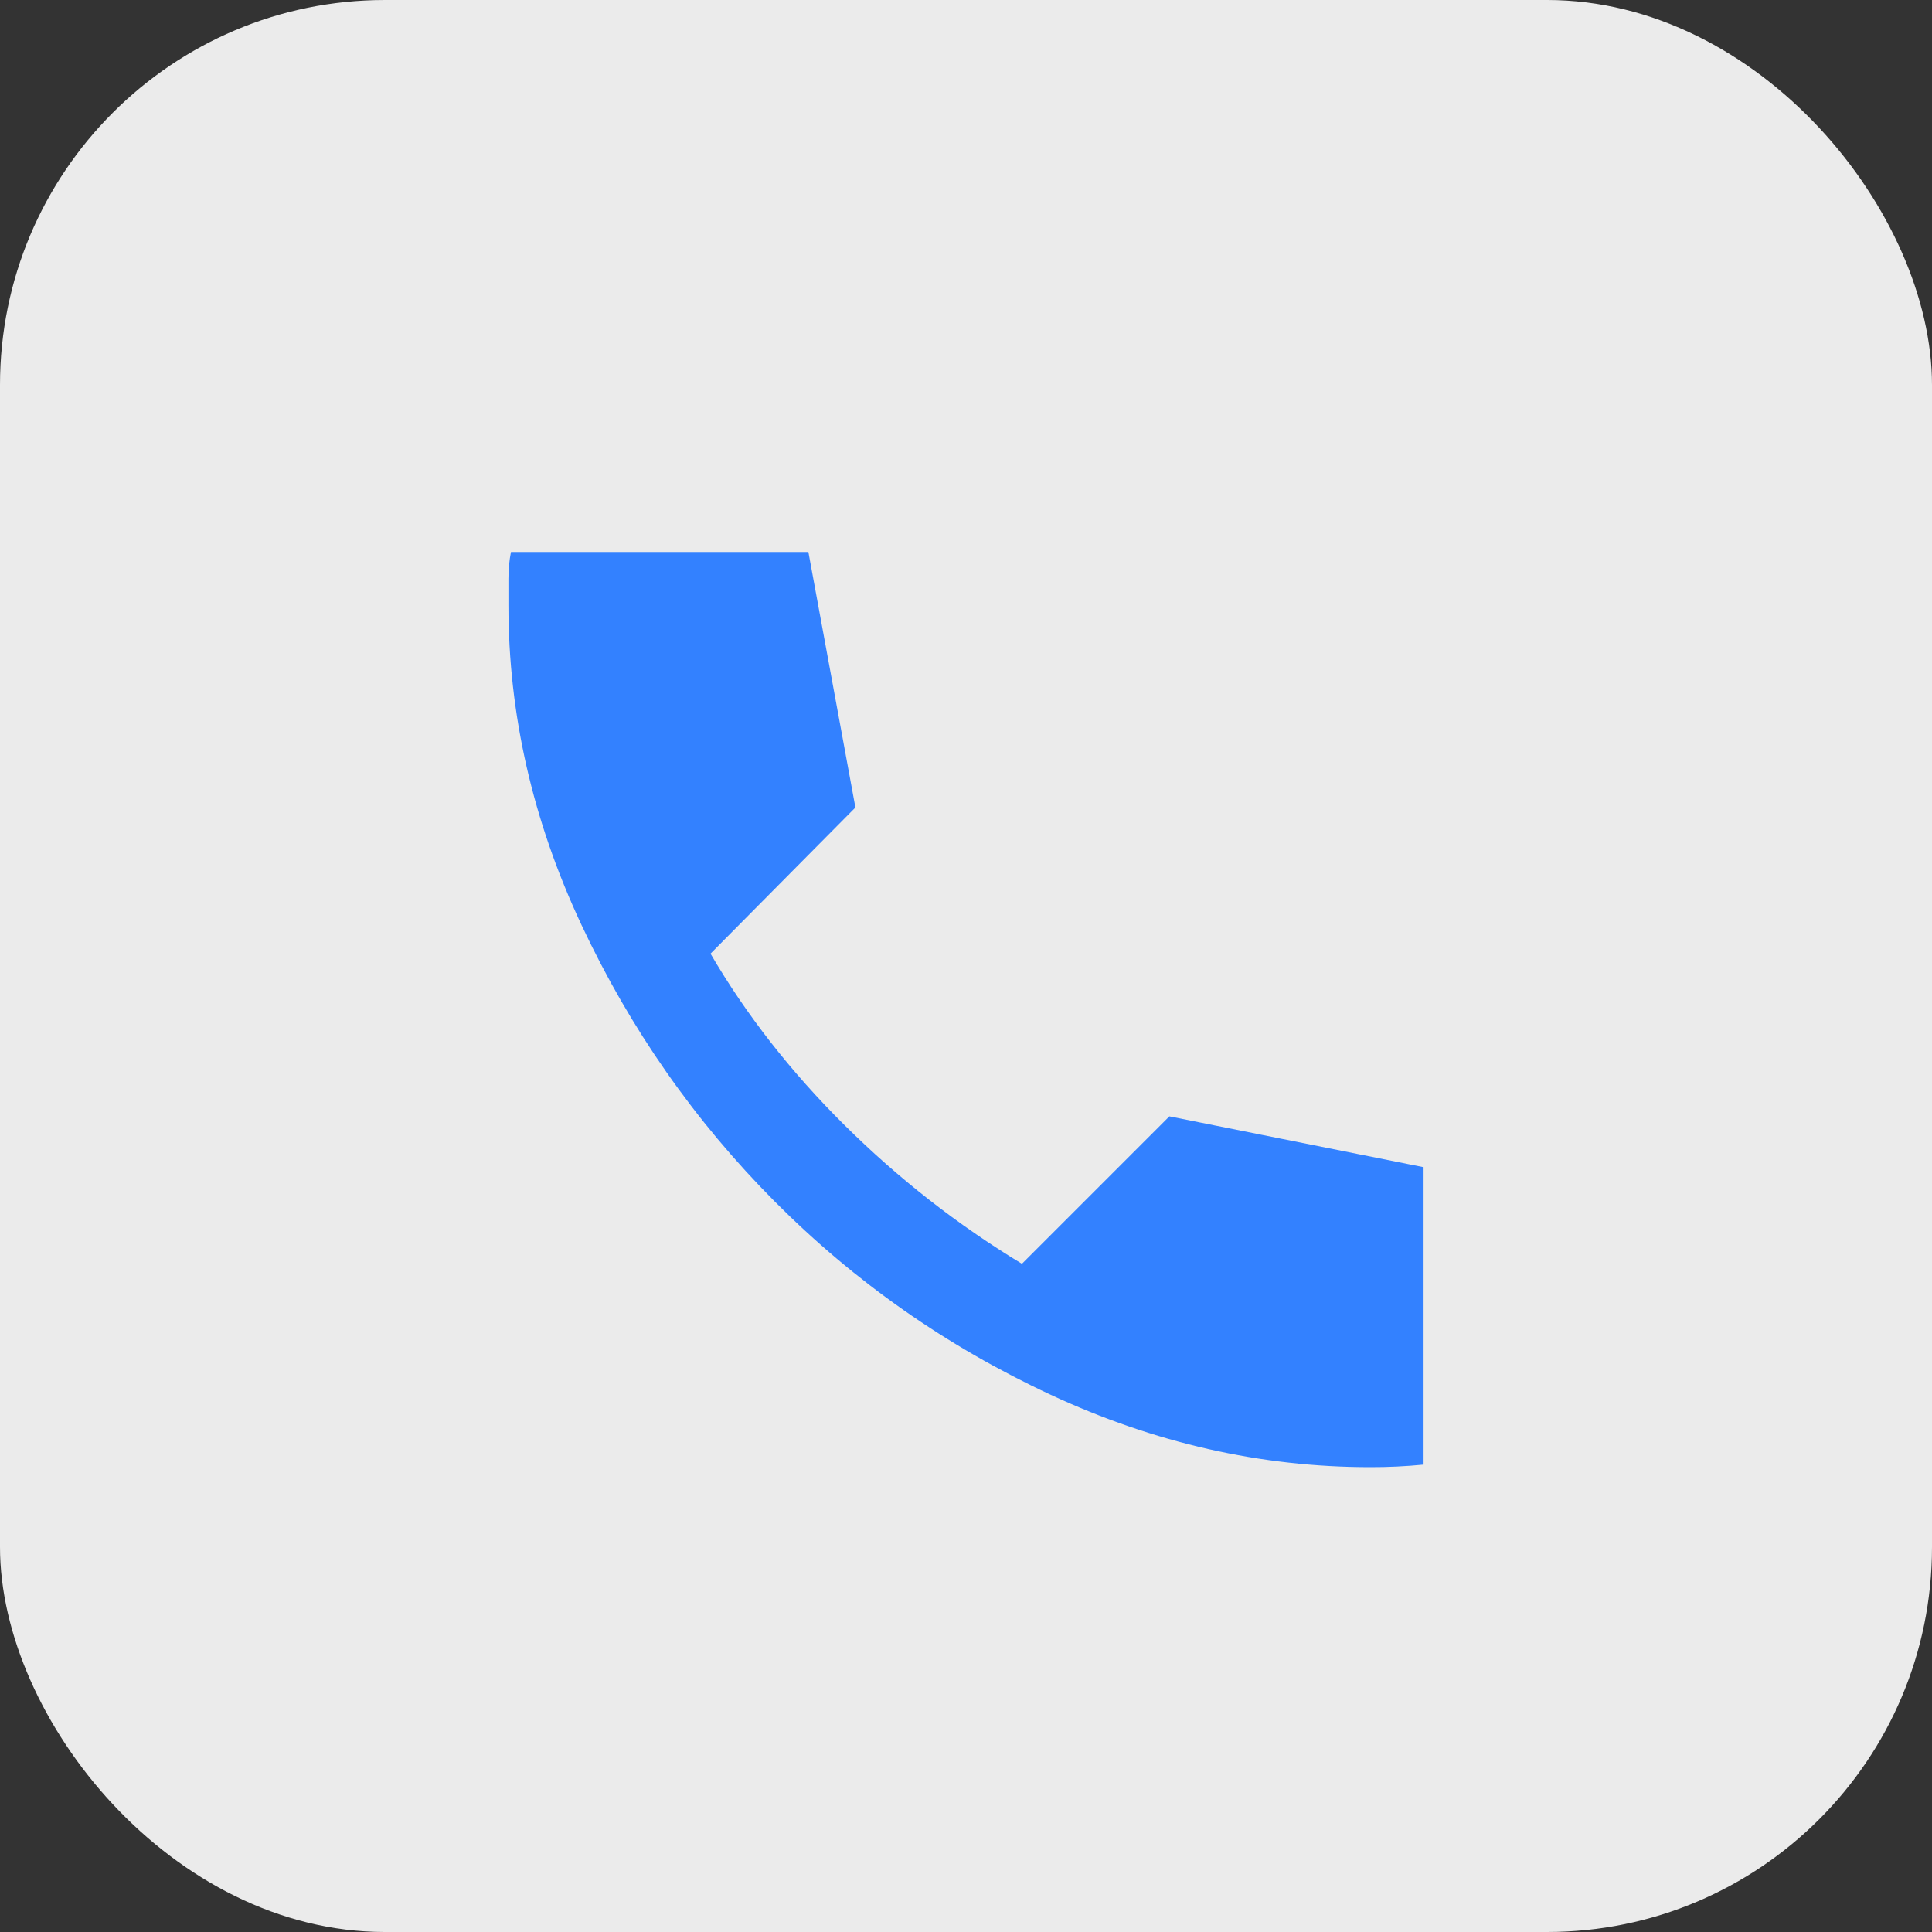
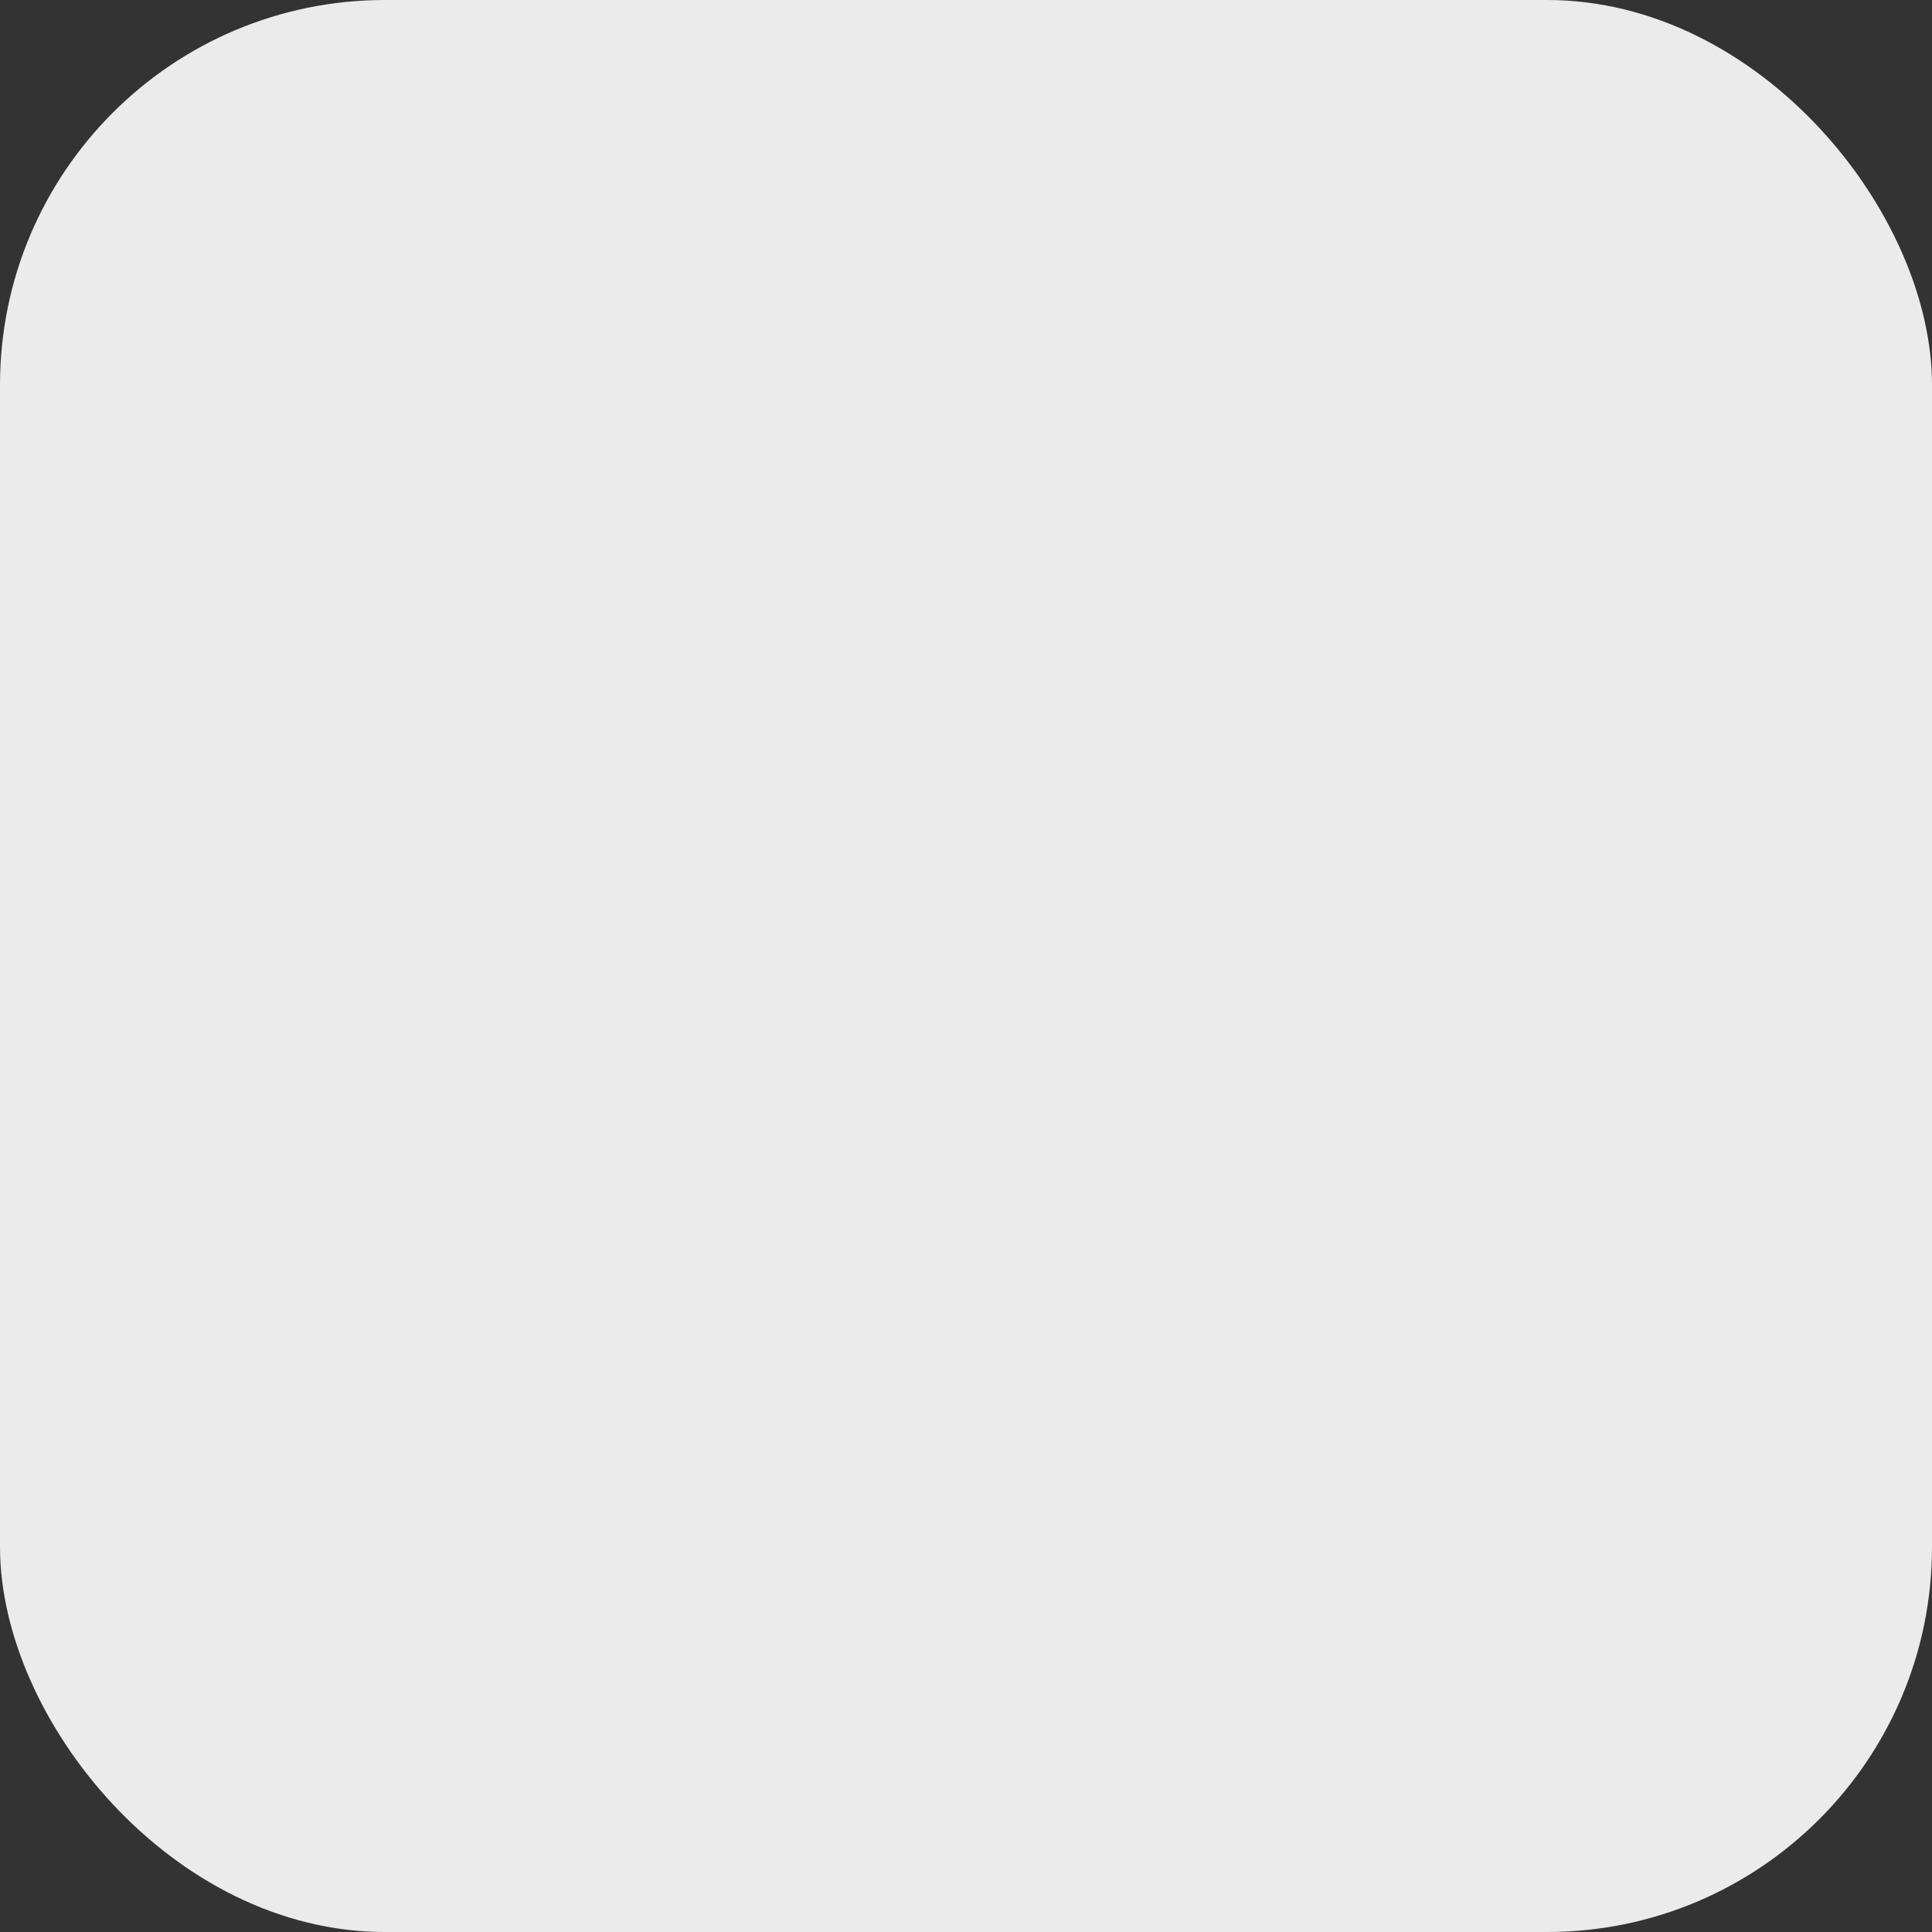
<svg xmlns="http://www.w3.org/2000/svg" width="266" height="266" viewBox="0 0 266 266" fill="none">
  <rect x="0" y="0" width="266" height="266" fill="#333333" stroke="none" />
  <rect width="266" height="266" rx="53" fill="#EBEBEB" />
-   <path d="M188.65 202C173.6 202 158.93 198.675 144.641 192.025C130.352 185.375 117.693 176.508 106.666 165.425C95.639 154.342 86.772 141.653 80.066 127.359C73.36 113.065 70.005 98.395 70 83.35V79.675C70 78.392 70.117 77.167 70.35 76H111.3L117.775 111.175L97.825 131.3C102.725 139.7 108.88 147.575 116.291 154.925C123.702 162.275 131.838 168.633 140.7 174L161 153.7L196 160.7V201.65C194.833 201.767 193.608 201.855 192.325 201.916C191.042 201.977 189.817 202.005 188.65 202Z" fill="#3381FF" />
</svg>